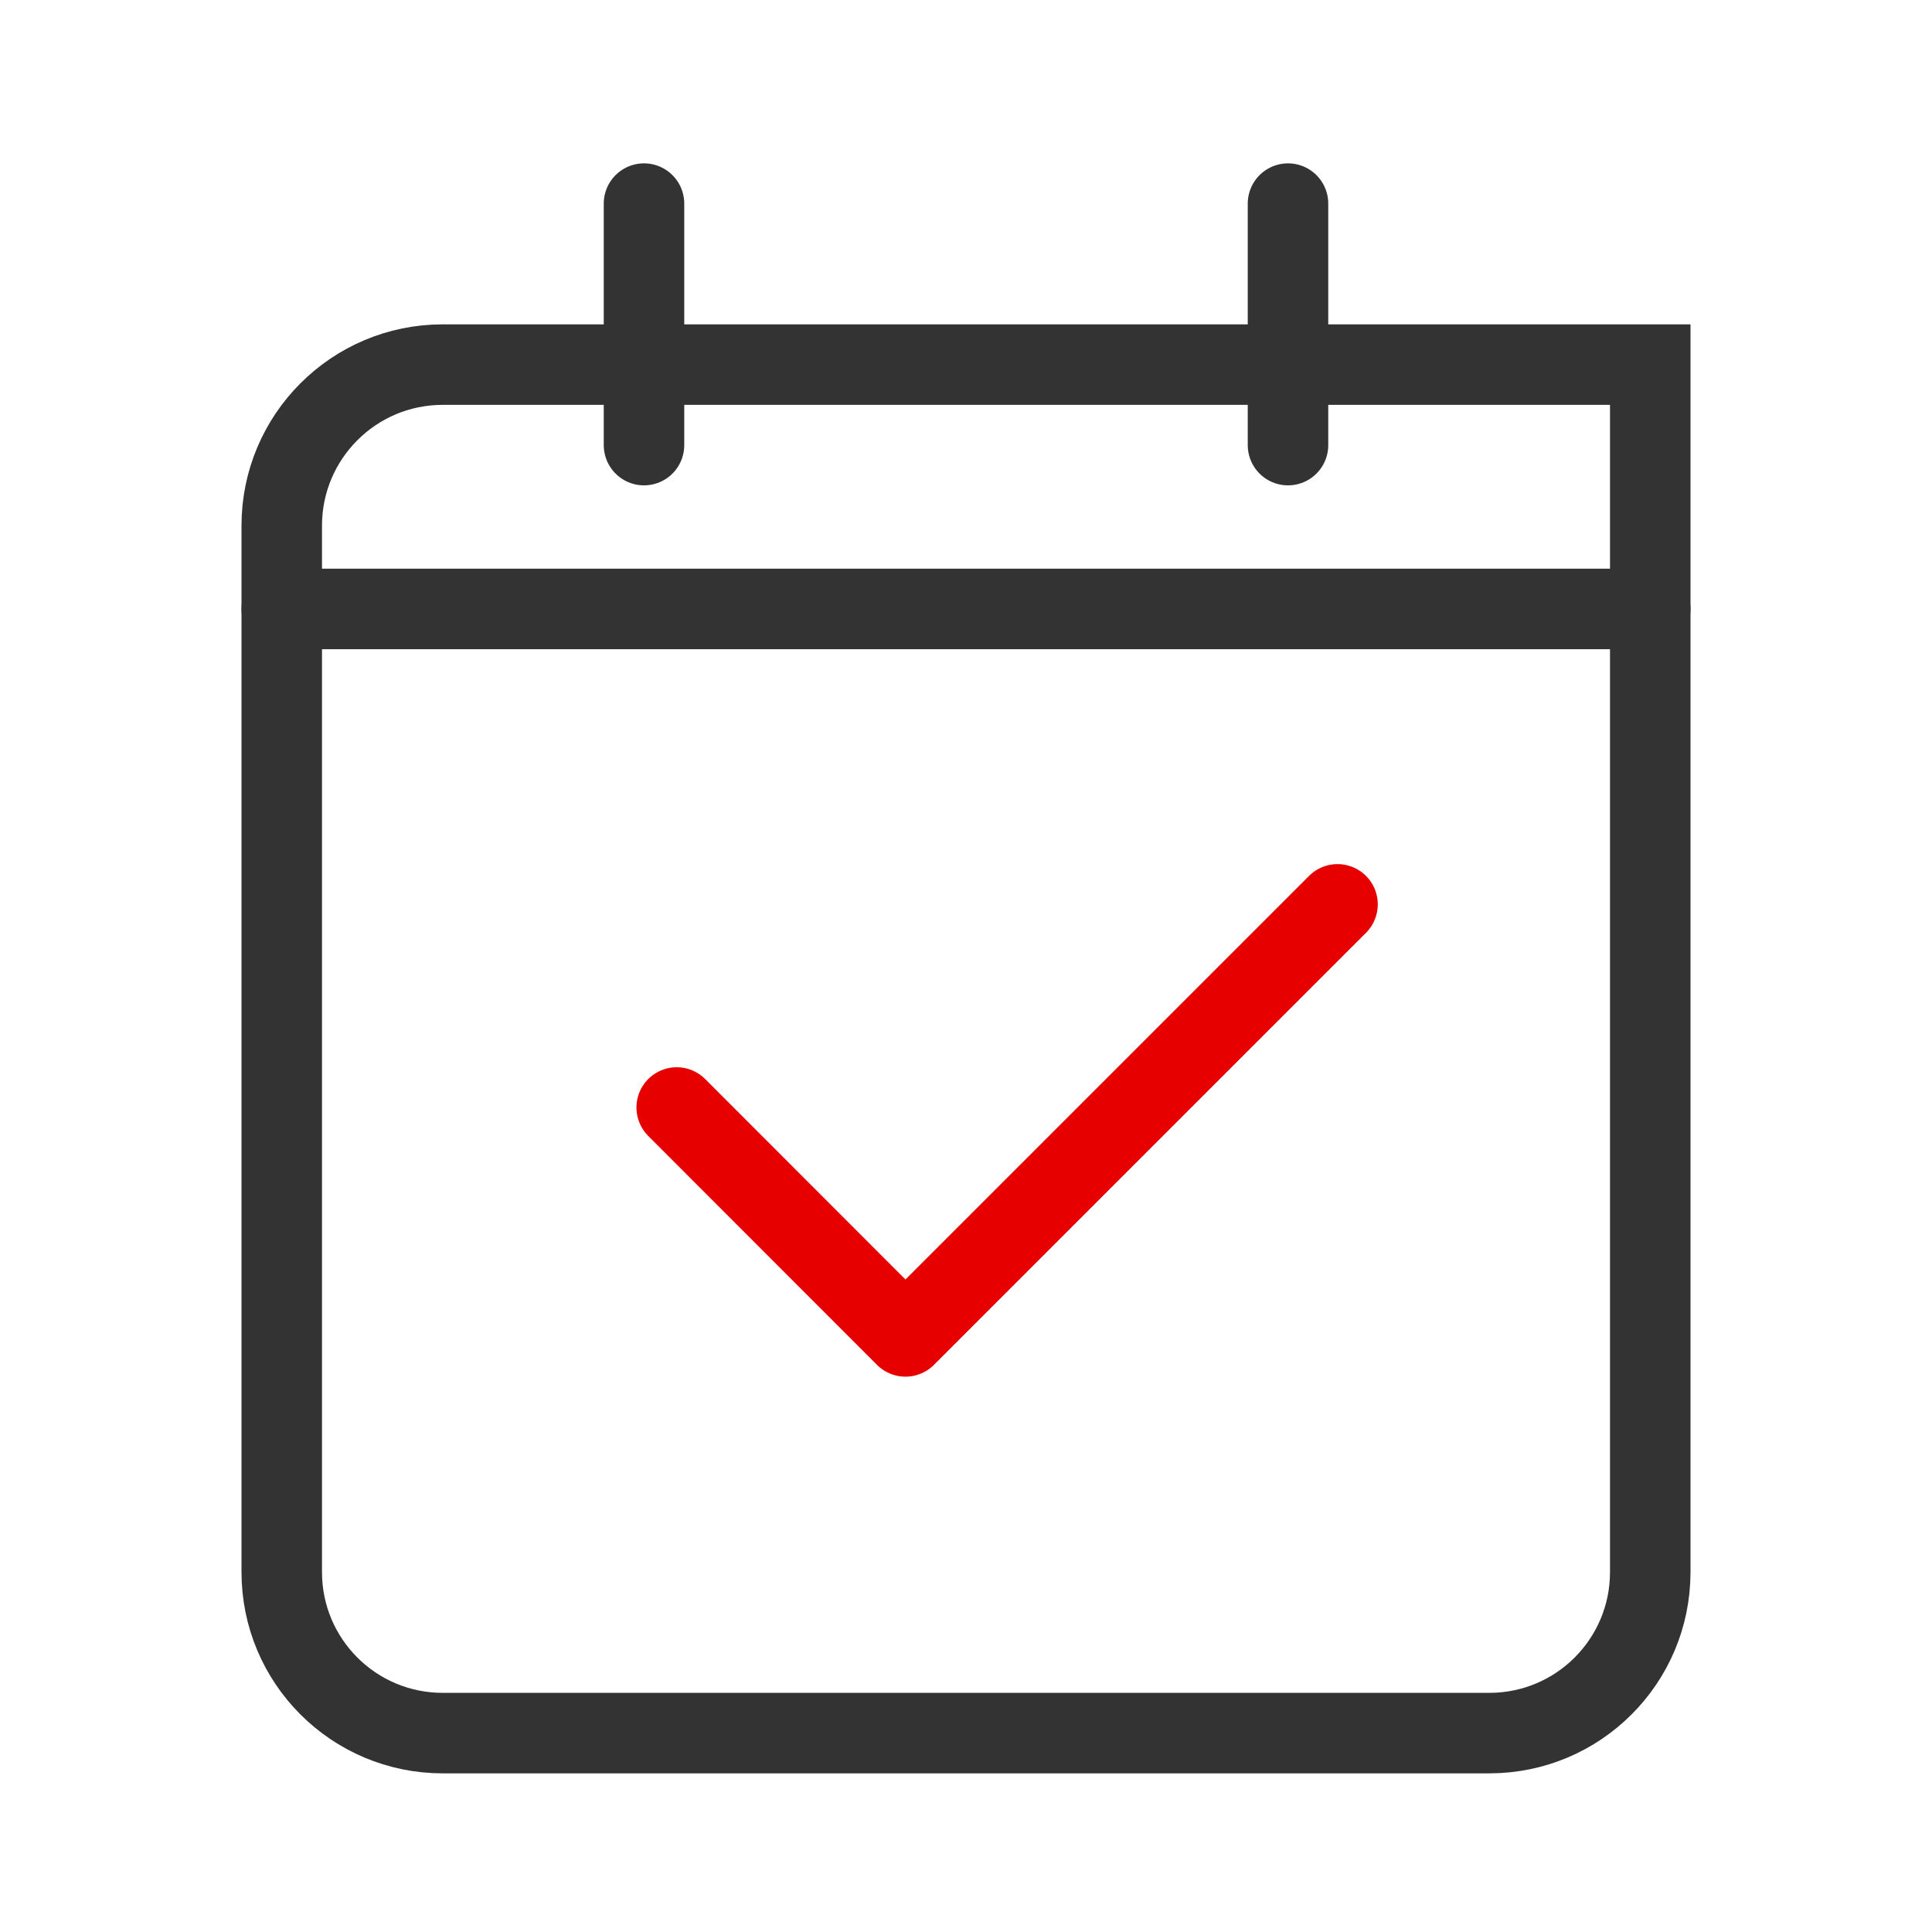
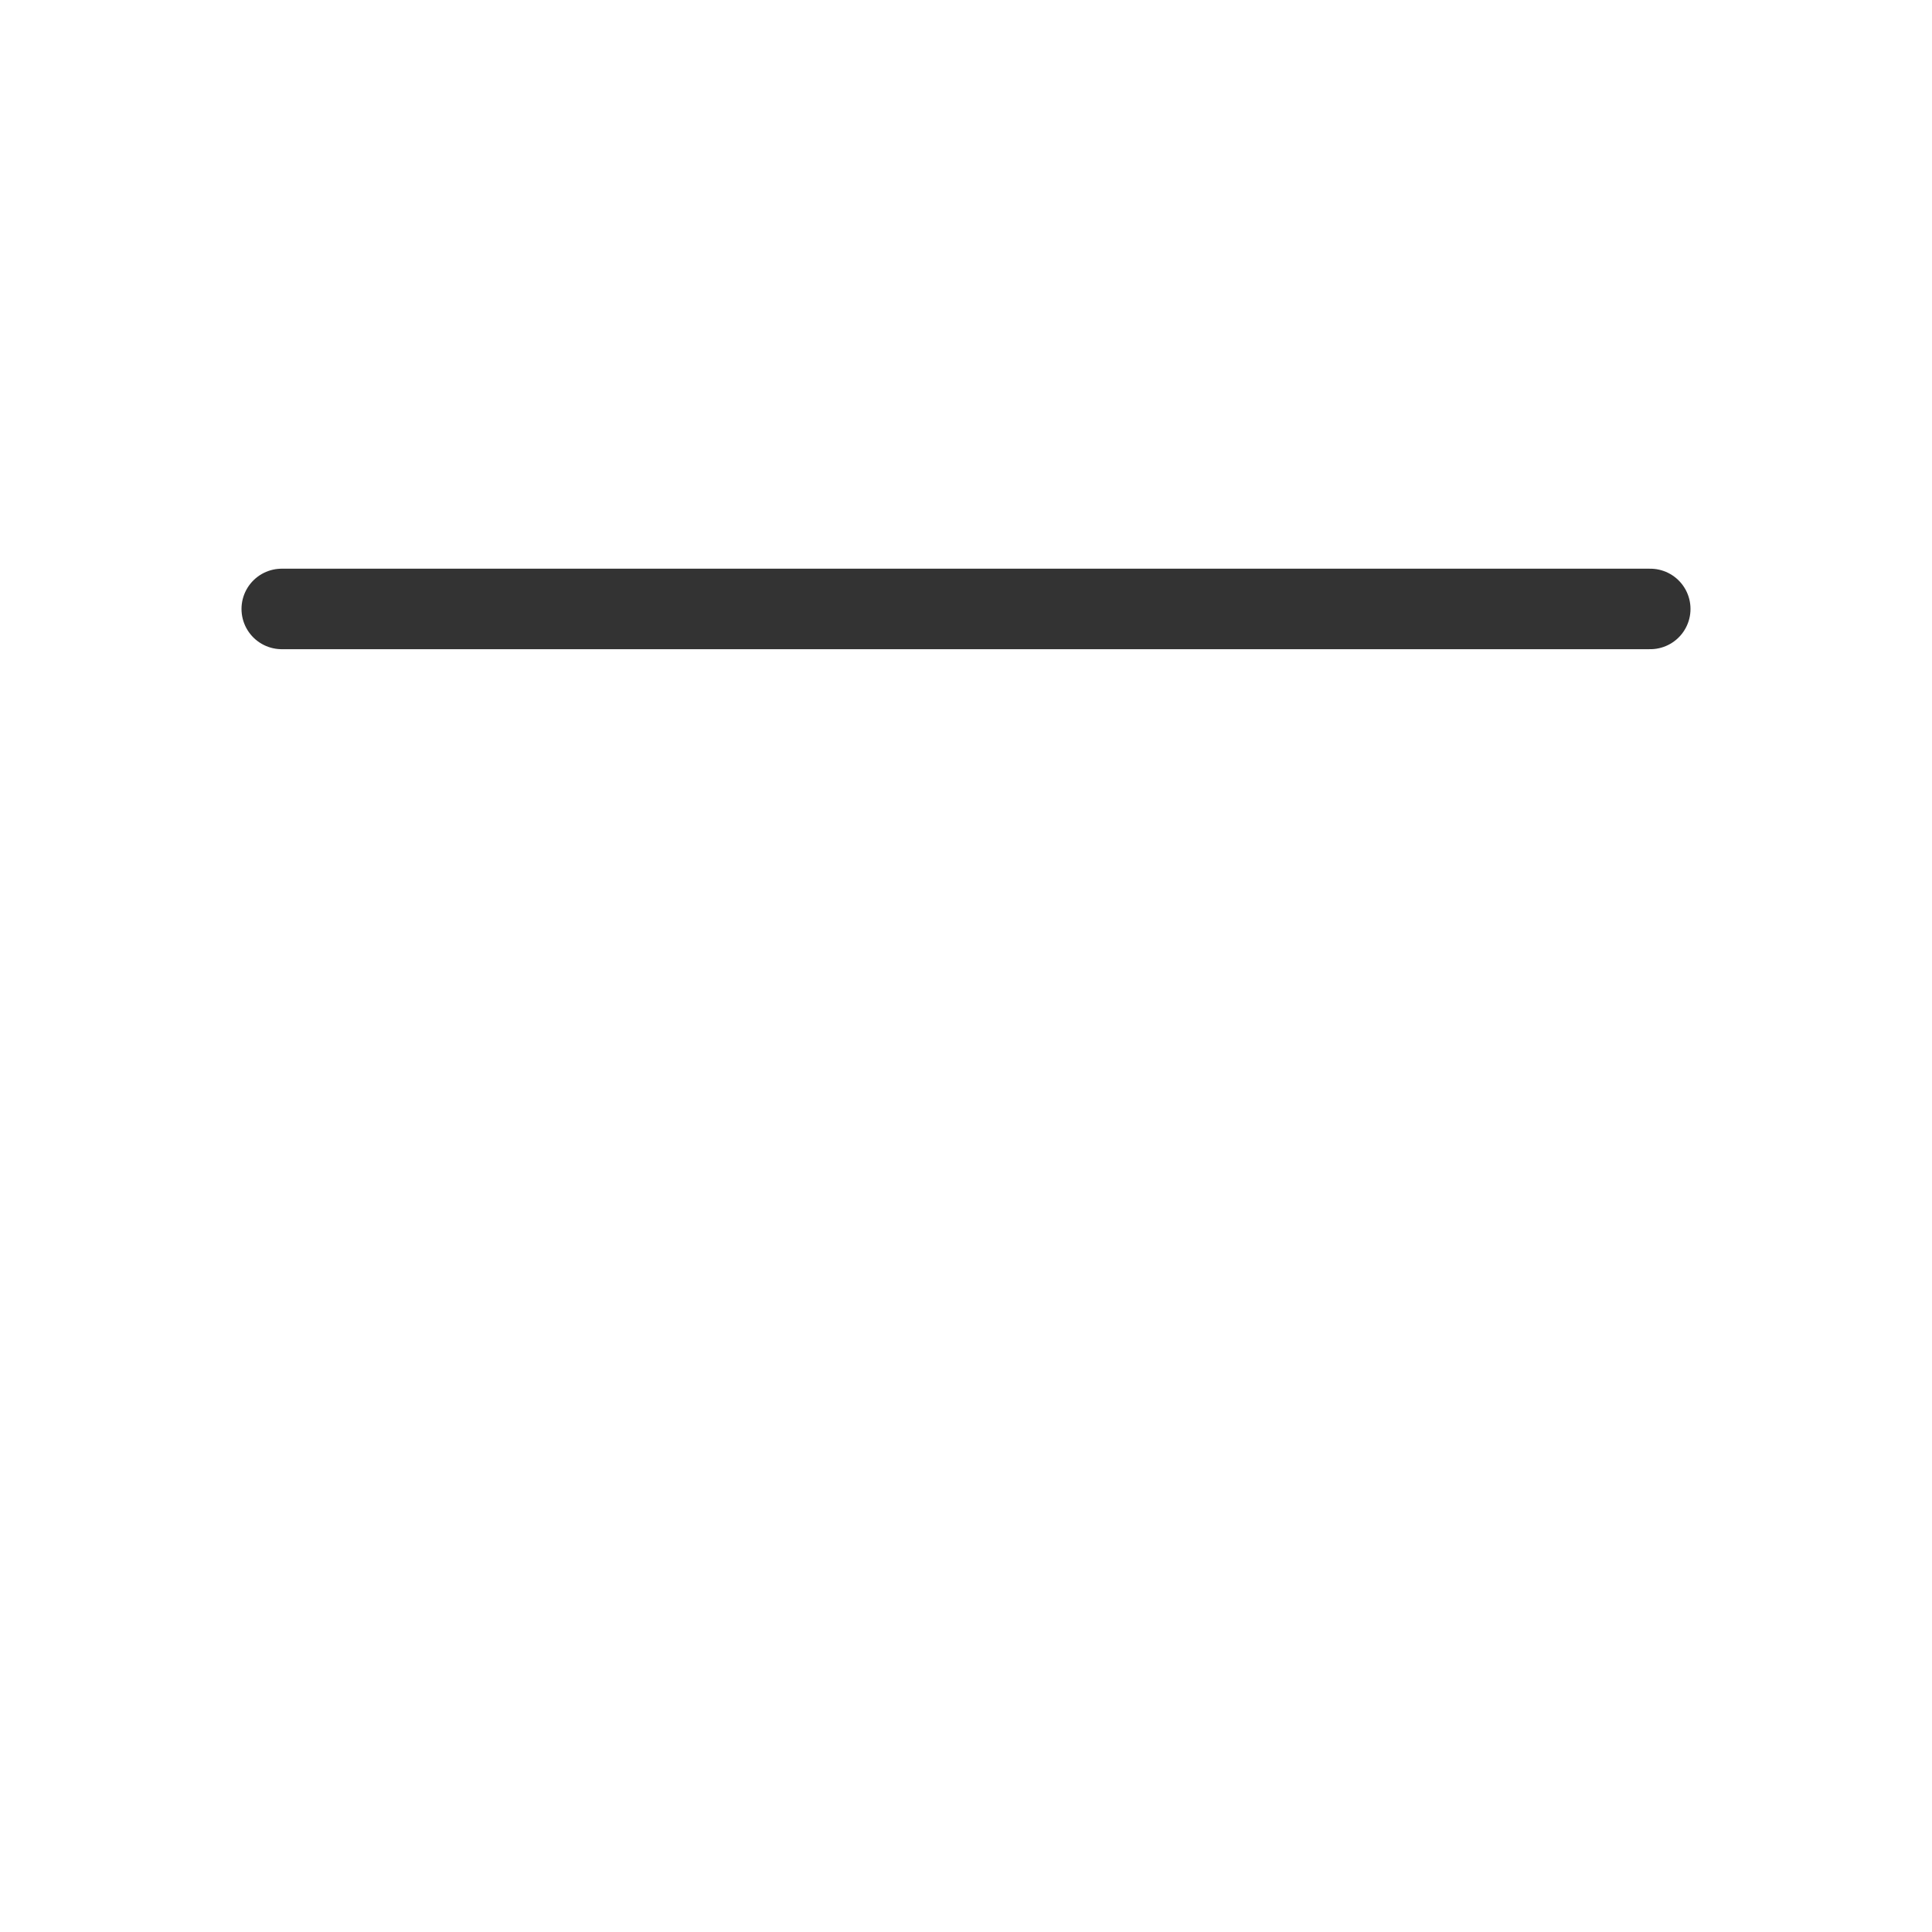
<svg xmlns="http://www.w3.org/2000/svg" height="48" viewBox="0 0 48 48" width="48">
  <g fill="none" stroke-linecap="round" stroke-width="8" transform="scale(.25)">
    <g stroke="#333" stroke-miterlimit="10">
-       <path d="m64 20.234v24" />
-       <path d="m128 20.234v24" />
-       <path d="m164 156.234c0 8.844-7.156 16-16 16h-104c-8.844 0-16-7.156-16-16v-104c0-8.828 7.156-16 16-16h120zm0 0" />
      <path d="m164 60.516h-136" />
    </g>
-     <path d="m67.25 110.062 22.734 22.75 42.938-42.938" stroke="#e60000" stroke-linejoin="round" />
  </g>
</svg>